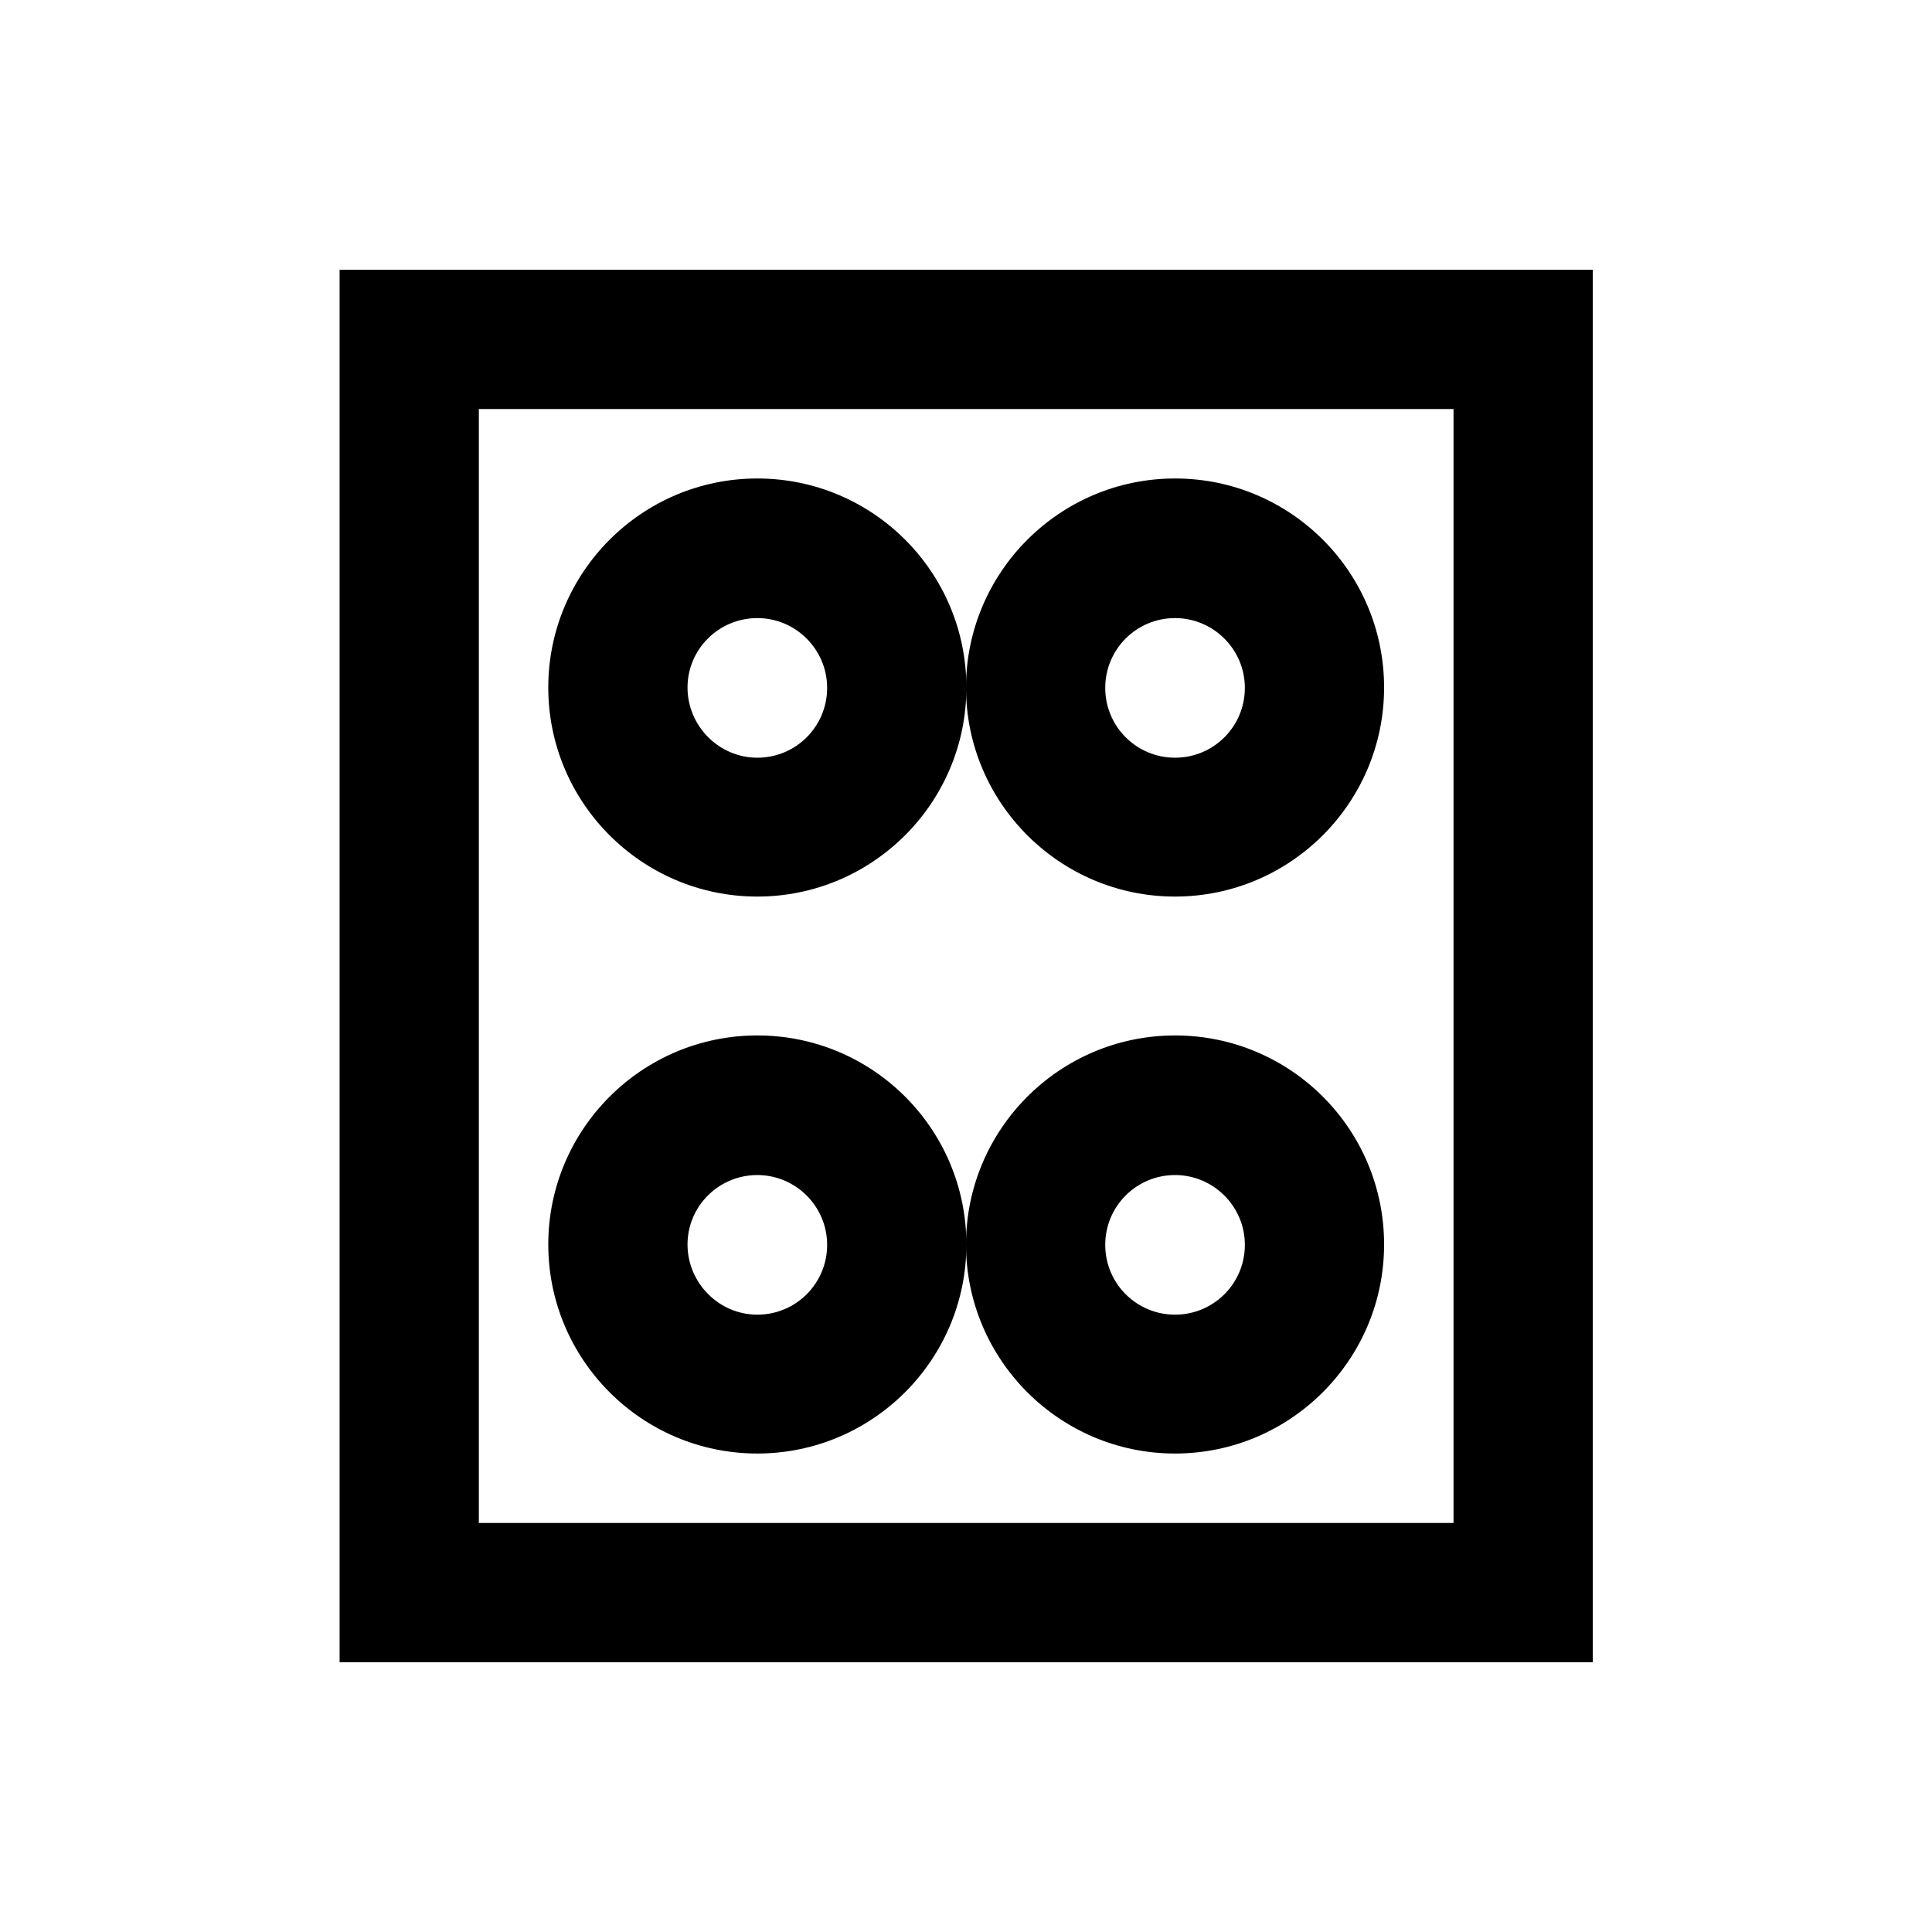
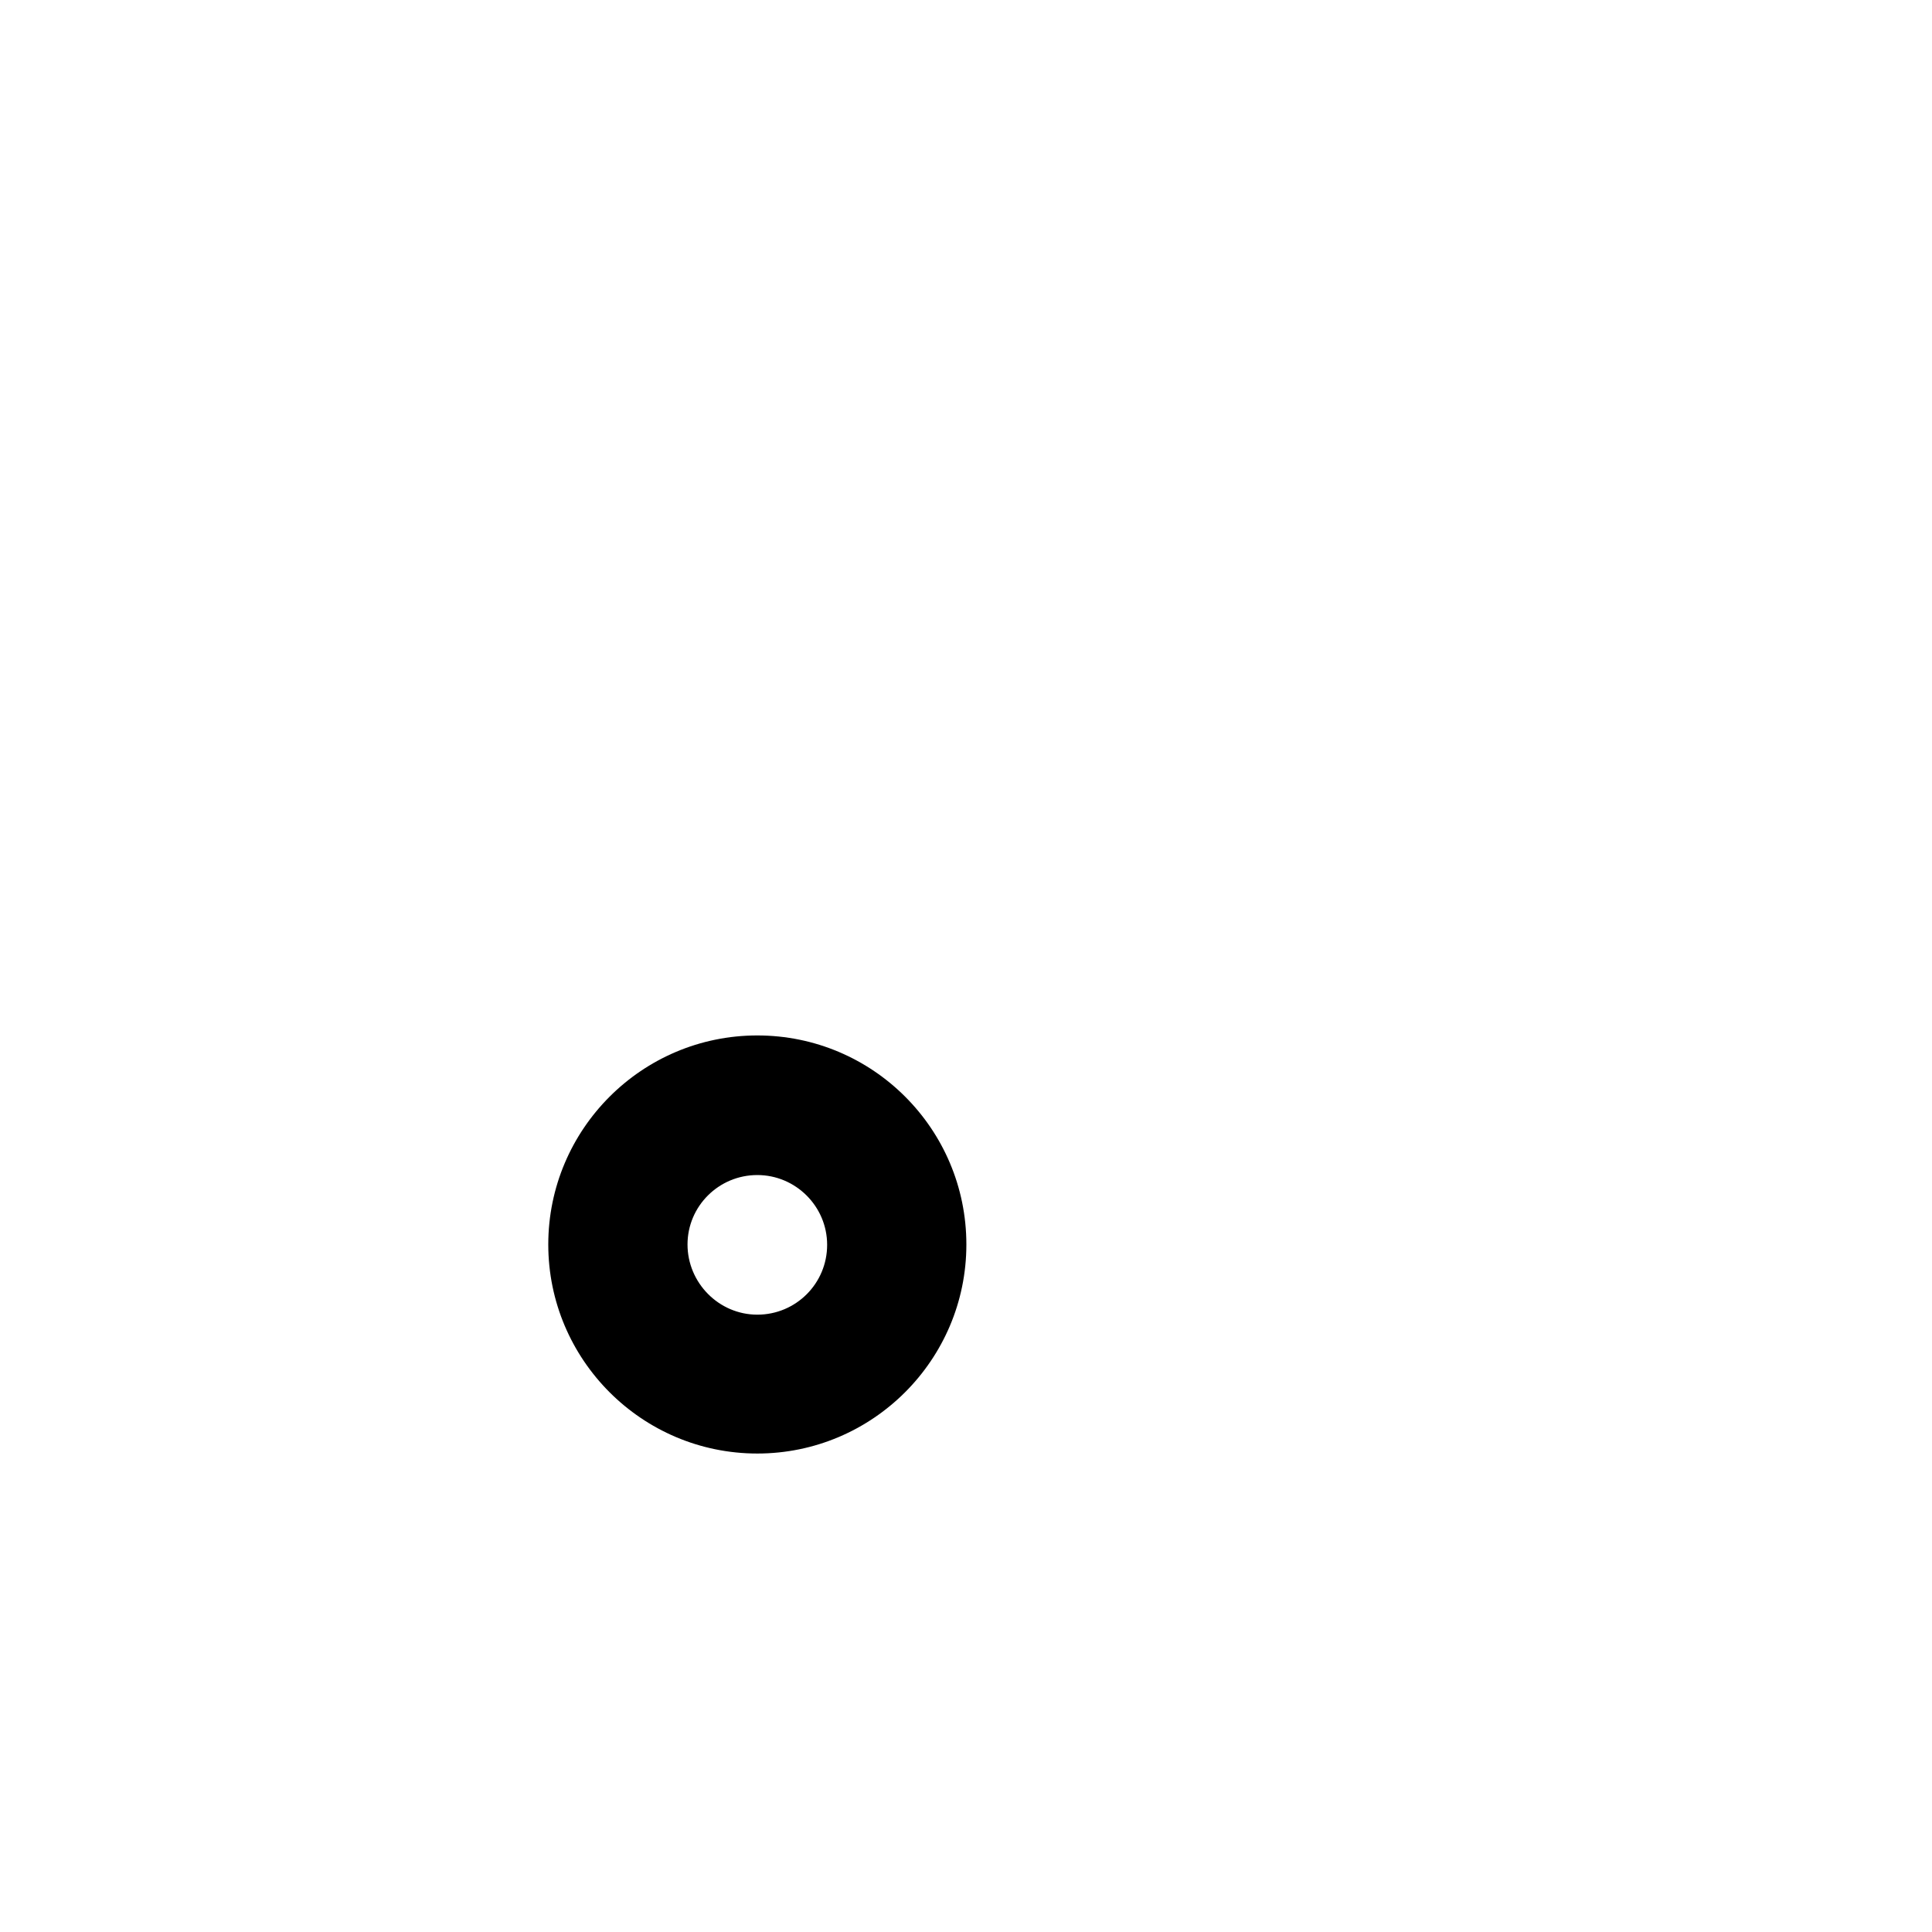
<svg xmlns="http://www.w3.org/2000/svg" fill="#000000" width="800px" height="800px" version="1.1" viewBox="144 144 512 512">
  <g>
-     <path d="m234 215.5v369h332.1v-369zm295.2 332.1h-258.3v-295.2h258.3z" />
-     <path d="m344.7 381.6c30.504 0 55.398-24.797 55.398-55.398 0-30.602-24.797-55.398-55.398-55.398-30.605 0-55.402 24.895-55.402 55.398 0 30.504 24.797 55.398 55.402 55.398zm0-73.801c10.137 0 18.5 8.266 18.5 18.5s-8.266 18.5-18.5 18.5-18.5-8.465-18.5-18.598c0-10.137 8.266-18.402 18.5-18.402z" />
-     <path d="m455.4 381.6c30.504 0 55.398-24.797 55.398-55.398 0-30.602-24.797-55.398-55.398-55.398-30.602 0-55.398 24.895-55.398 55.398 0 30.504 24.797 55.398 55.398 55.398zm0-73.801c10.137 0 18.5 8.266 18.5 18.5s-8.266 18.5-18.5 18.5c-10.234 0-18.5-8.266-18.5-18.5s8.266-18.5 18.5-18.5z" />
    <path d="m344.7 529.2c30.504 0 55.398-24.797 55.398-55.398 0-30.602-24.797-55.398-55.398-55.398-30.605-0.004-55.402 24.891-55.402 55.395 0 30.508 24.797 55.402 55.402 55.402zm0-73.801c10.137 0 18.5 8.266 18.5 18.5 0 10.234-8.266 18.5-18.5 18.5-10.234-0.004-18.5-8.465-18.5-18.602 0-10.133 8.266-18.398 18.5-18.398z" />
-     <path d="m455.4 529.2c30.504 0 55.398-24.797 55.398-55.398 0-30.602-24.797-55.398-55.398-55.398-30.602-0.004-55.398 24.891-55.398 55.395 0 30.508 24.797 55.402 55.398 55.402zm0-73.801c10.137 0 18.5 8.266 18.5 18.5 0 10.234-8.266 18.5-18.5 18.5-10.234 0-18.5-8.266-18.5-18.5 0-10.234 8.266-18.5 18.5-18.5z" />
  </g>
</svg>